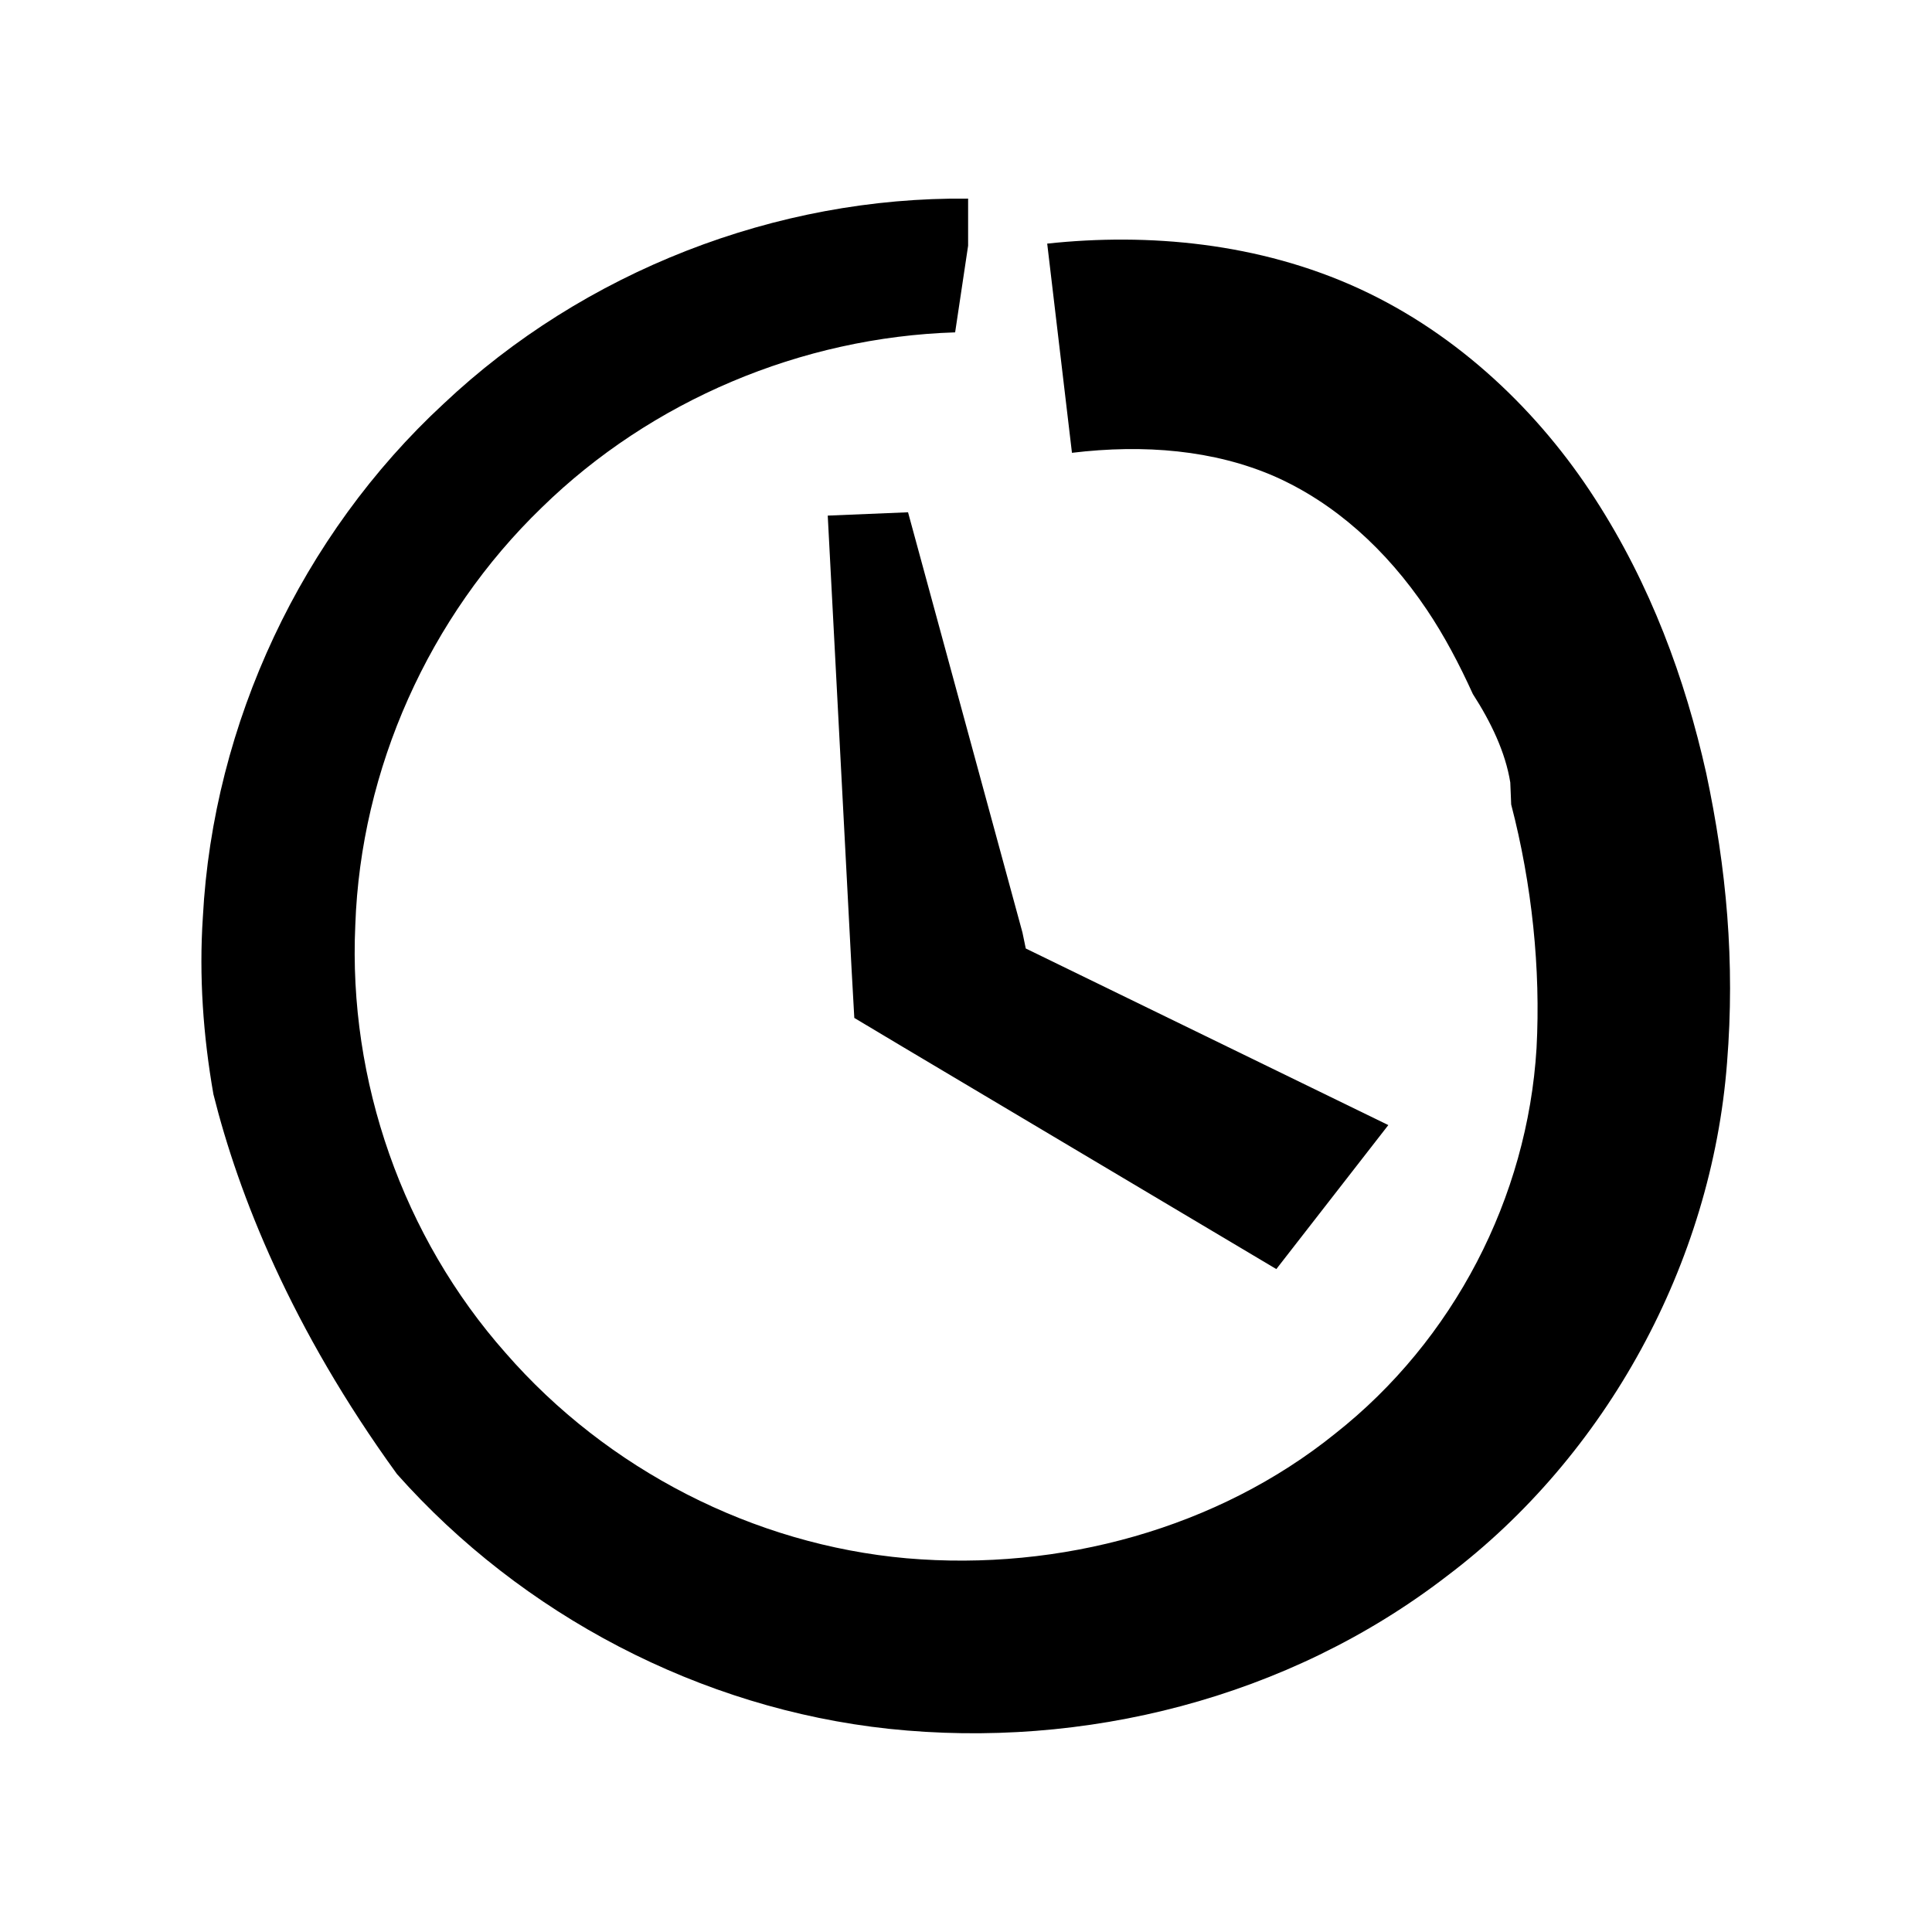
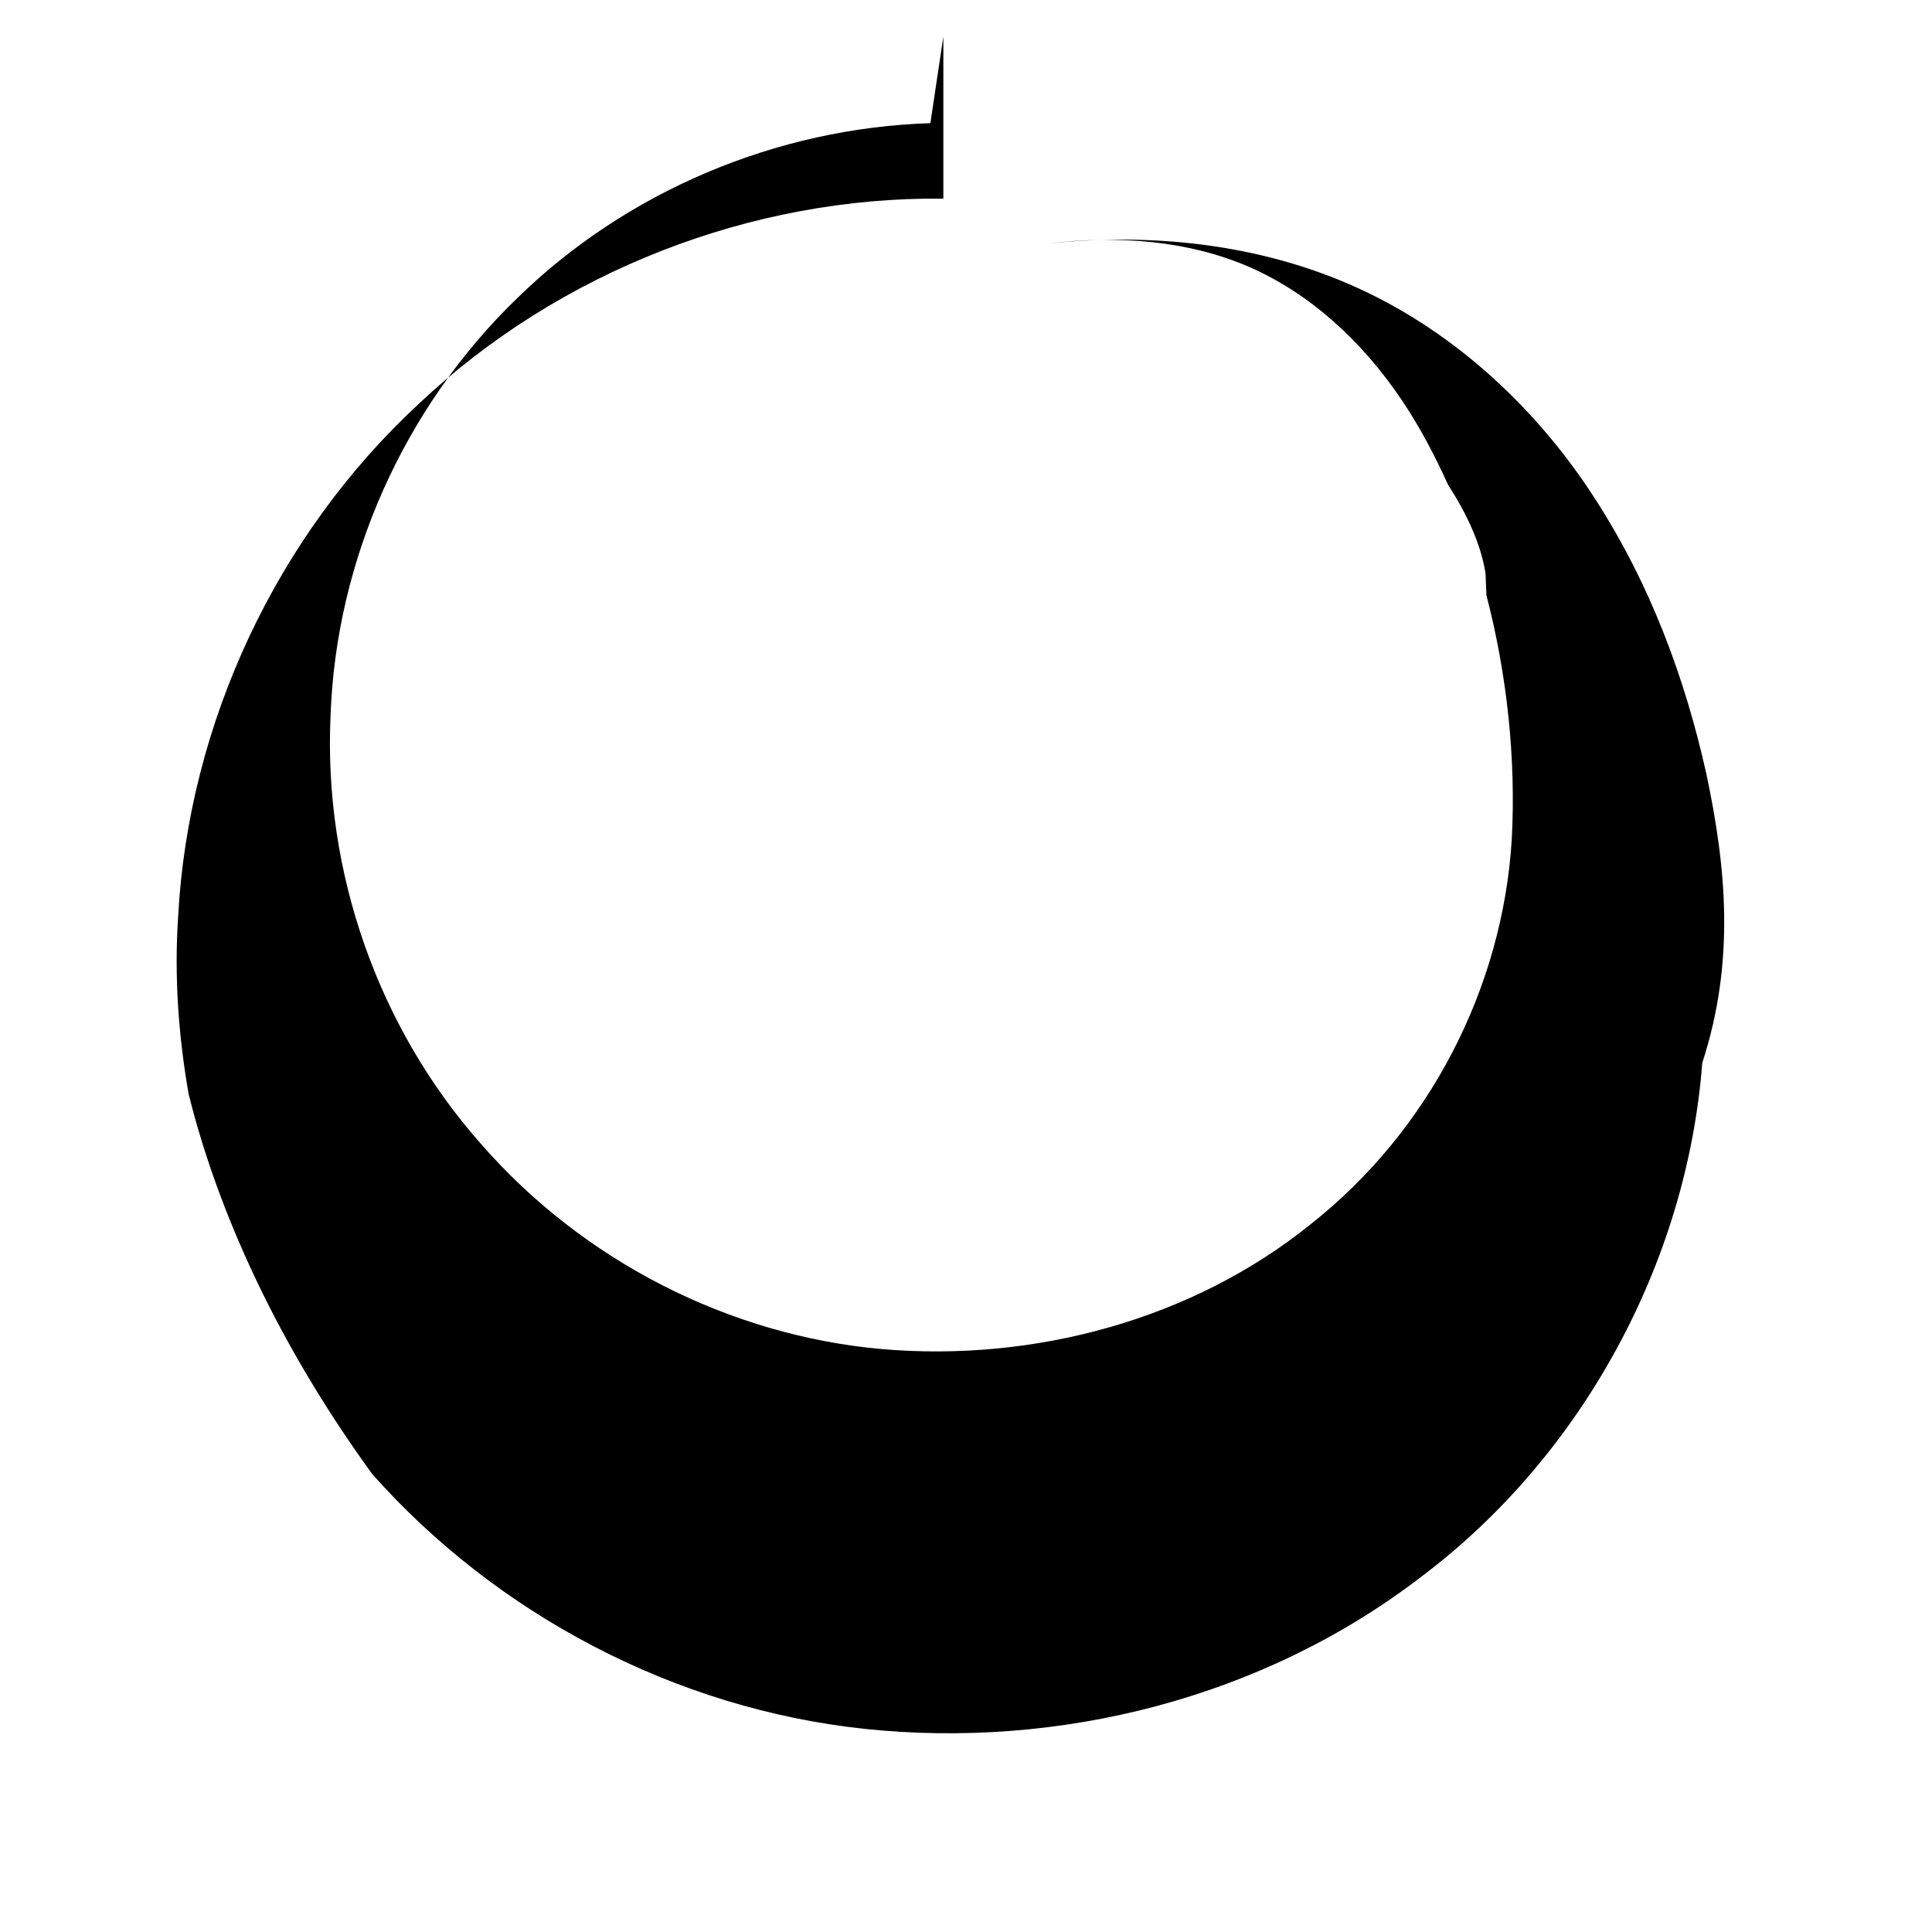
<svg xmlns="http://www.w3.org/2000/svg" id="Слой_1" x="0px" y="0px" viewBox="0 0 64 64" style="enable-background:new 0 0 64 64;" xml:space="preserve">
  <style type="text/css"> .st0{fill:#1D1D1B;} </style>
  <g>
-     <polygon points="27.42,17.08 28.21,32.11 28.3,33.72 29.89,34.67 42.28,42.04 45.99,37.27 33.98,31.42 33.87,30.89 30.08,16.97 " />
-     <path d="M56.52,25.61c-0.7-3.13-1.84-6.24-3.69-9.1c-1.83-2.84-4.5-5.43-7.81-6.95c-3.31-1.52-6.98-1.85-10.33-1.49l0.82,6.93 c2.4-0.29,4.71-0.09,6.71,0.78c1.99,0.88,3.7,2.42,5.04,4.41c0.58,0.86,1.08,1.81,1.53,2.8c0.6,0.93,1.08,1.93,1.24,2.93l0.03,0.73 c0.69,2.65,0.98,5.45,0.84,8.07c-0.3,4.96-2.75,9.68-6.67,12.77c-3.88,3.13-9.11,4.57-14.2,4.13c-5.06-0.45-9.91-2.93-13.28-6.8 c-3.4-3.84-5.22-9.01-4.98-14.18c0.18-5.16,2.43-10.21,6.18-13.83c3.62-3.54,8.59-5.64,13.69-5.8l0.43-2.87V6.58 c-6.36-0.07-12.73,2.41-17.38,6.8c-4.69,4.34-7.63,10.57-7.97,17c-0.13,1.96,0.01,3.93,0.35,5.87c0.83,3.32,2.57,7.74,6.08,12.58 c4.14,4.66,10.04,7.77,16.3,8.44c6.44,0.68,13.21-1,18.48-5.06c5.29-3.99,8.77-10.37,9.28-17C57.48,31.86,57.19,28.76,56.52,25.61z " />
+     <path d="M56.52,25.61c-0.7-3.13-1.84-6.24-3.69-9.1c-1.83-2.84-4.5-5.43-7.81-6.95c-3.31-1.52-6.98-1.85-10.33-1.49c2.4-0.29,4.71-0.09,6.71,0.78c1.99,0.88,3.7,2.42,5.04,4.41c0.58,0.86,1.08,1.81,1.53,2.8c0.6,0.93,1.08,1.93,1.24,2.93l0.03,0.73 c0.69,2.65,0.98,5.45,0.84,8.07c-0.3,4.96-2.75,9.68-6.67,12.77c-3.88,3.13-9.11,4.57-14.2,4.13c-5.06-0.45-9.91-2.93-13.28-6.8 c-3.4-3.84-5.22-9.01-4.98-14.18c0.18-5.16,2.43-10.21,6.18-13.83c3.62-3.54,8.59-5.64,13.69-5.8l0.43-2.87V6.58 c-6.36-0.07-12.73,2.41-17.38,6.8c-4.69,4.34-7.63,10.57-7.97,17c-0.13,1.96,0.01,3.93,0.35,5.87c0.83,3.32,2.57,7.74,6.08,12.58 c4.14,4.66,10.04,7.77,16.3,8.44c6.44,0.68,13.21-1,18.48-5.06c5.29-3.99,8.77-10.37,9.28-17C57.48,31.86,57.19,28.76,56.52,25.61z " />
  </g>
</svg>